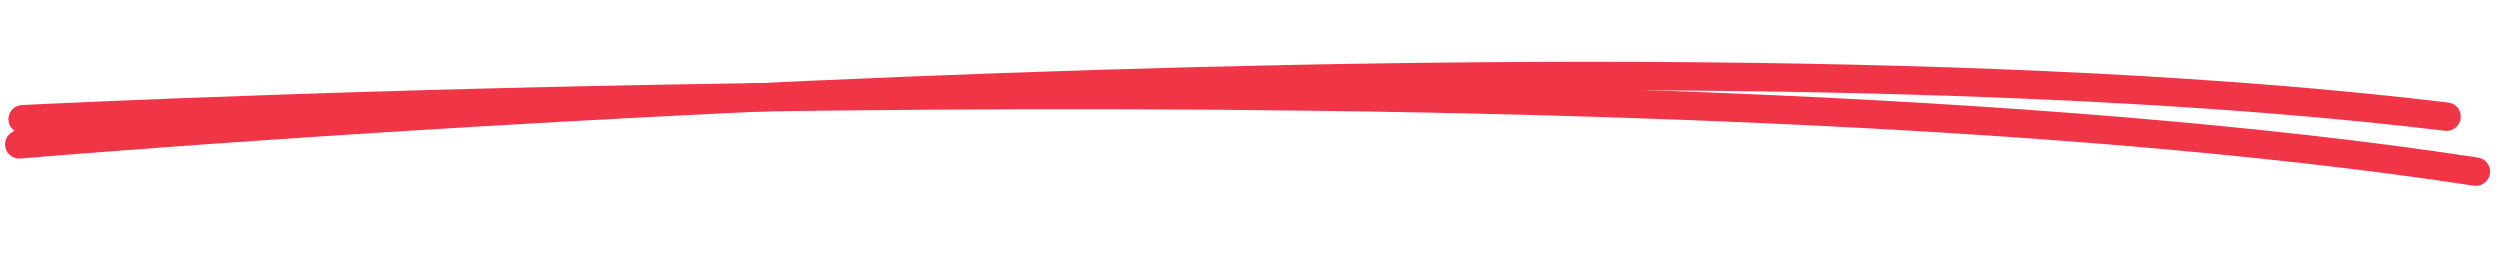
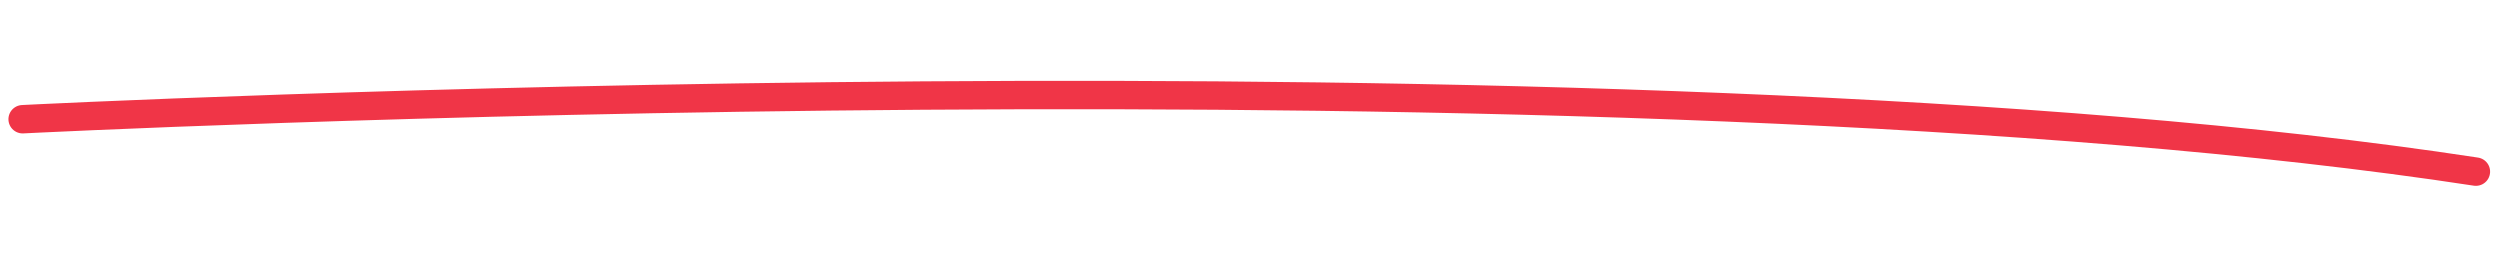
<svg xmlns="http://www.w3.org/2000/svg" width="440px" height="46px" viewBox="0 0 440 46" version="1.1">
  <g id="Group" transform="matrix(1 0.017 -0.017 1 3.119 2.543)">
-     <path d="M0 17.914C0 17.914 273.115 -10.175 427 5.78" transform="translate(0.662 4.939)" id="Path" fill="none" fill-rule="evenodd" stroke="#f03547" stroke-width="5" stroke-linecap="round" />
    <path d="M2.92582e-18 18.638C2.92582e-18 18.638 277.665 -10.029 431.775 5.397" transform="matrix(0.999 0.035 -0.035 0.999 1.83 -0.2)" id="Path" fill="none" fill-rule="evenodd" stroke="#f03547" stroke-width="5" stroke-linecap="round" />
  </g>
</svg>